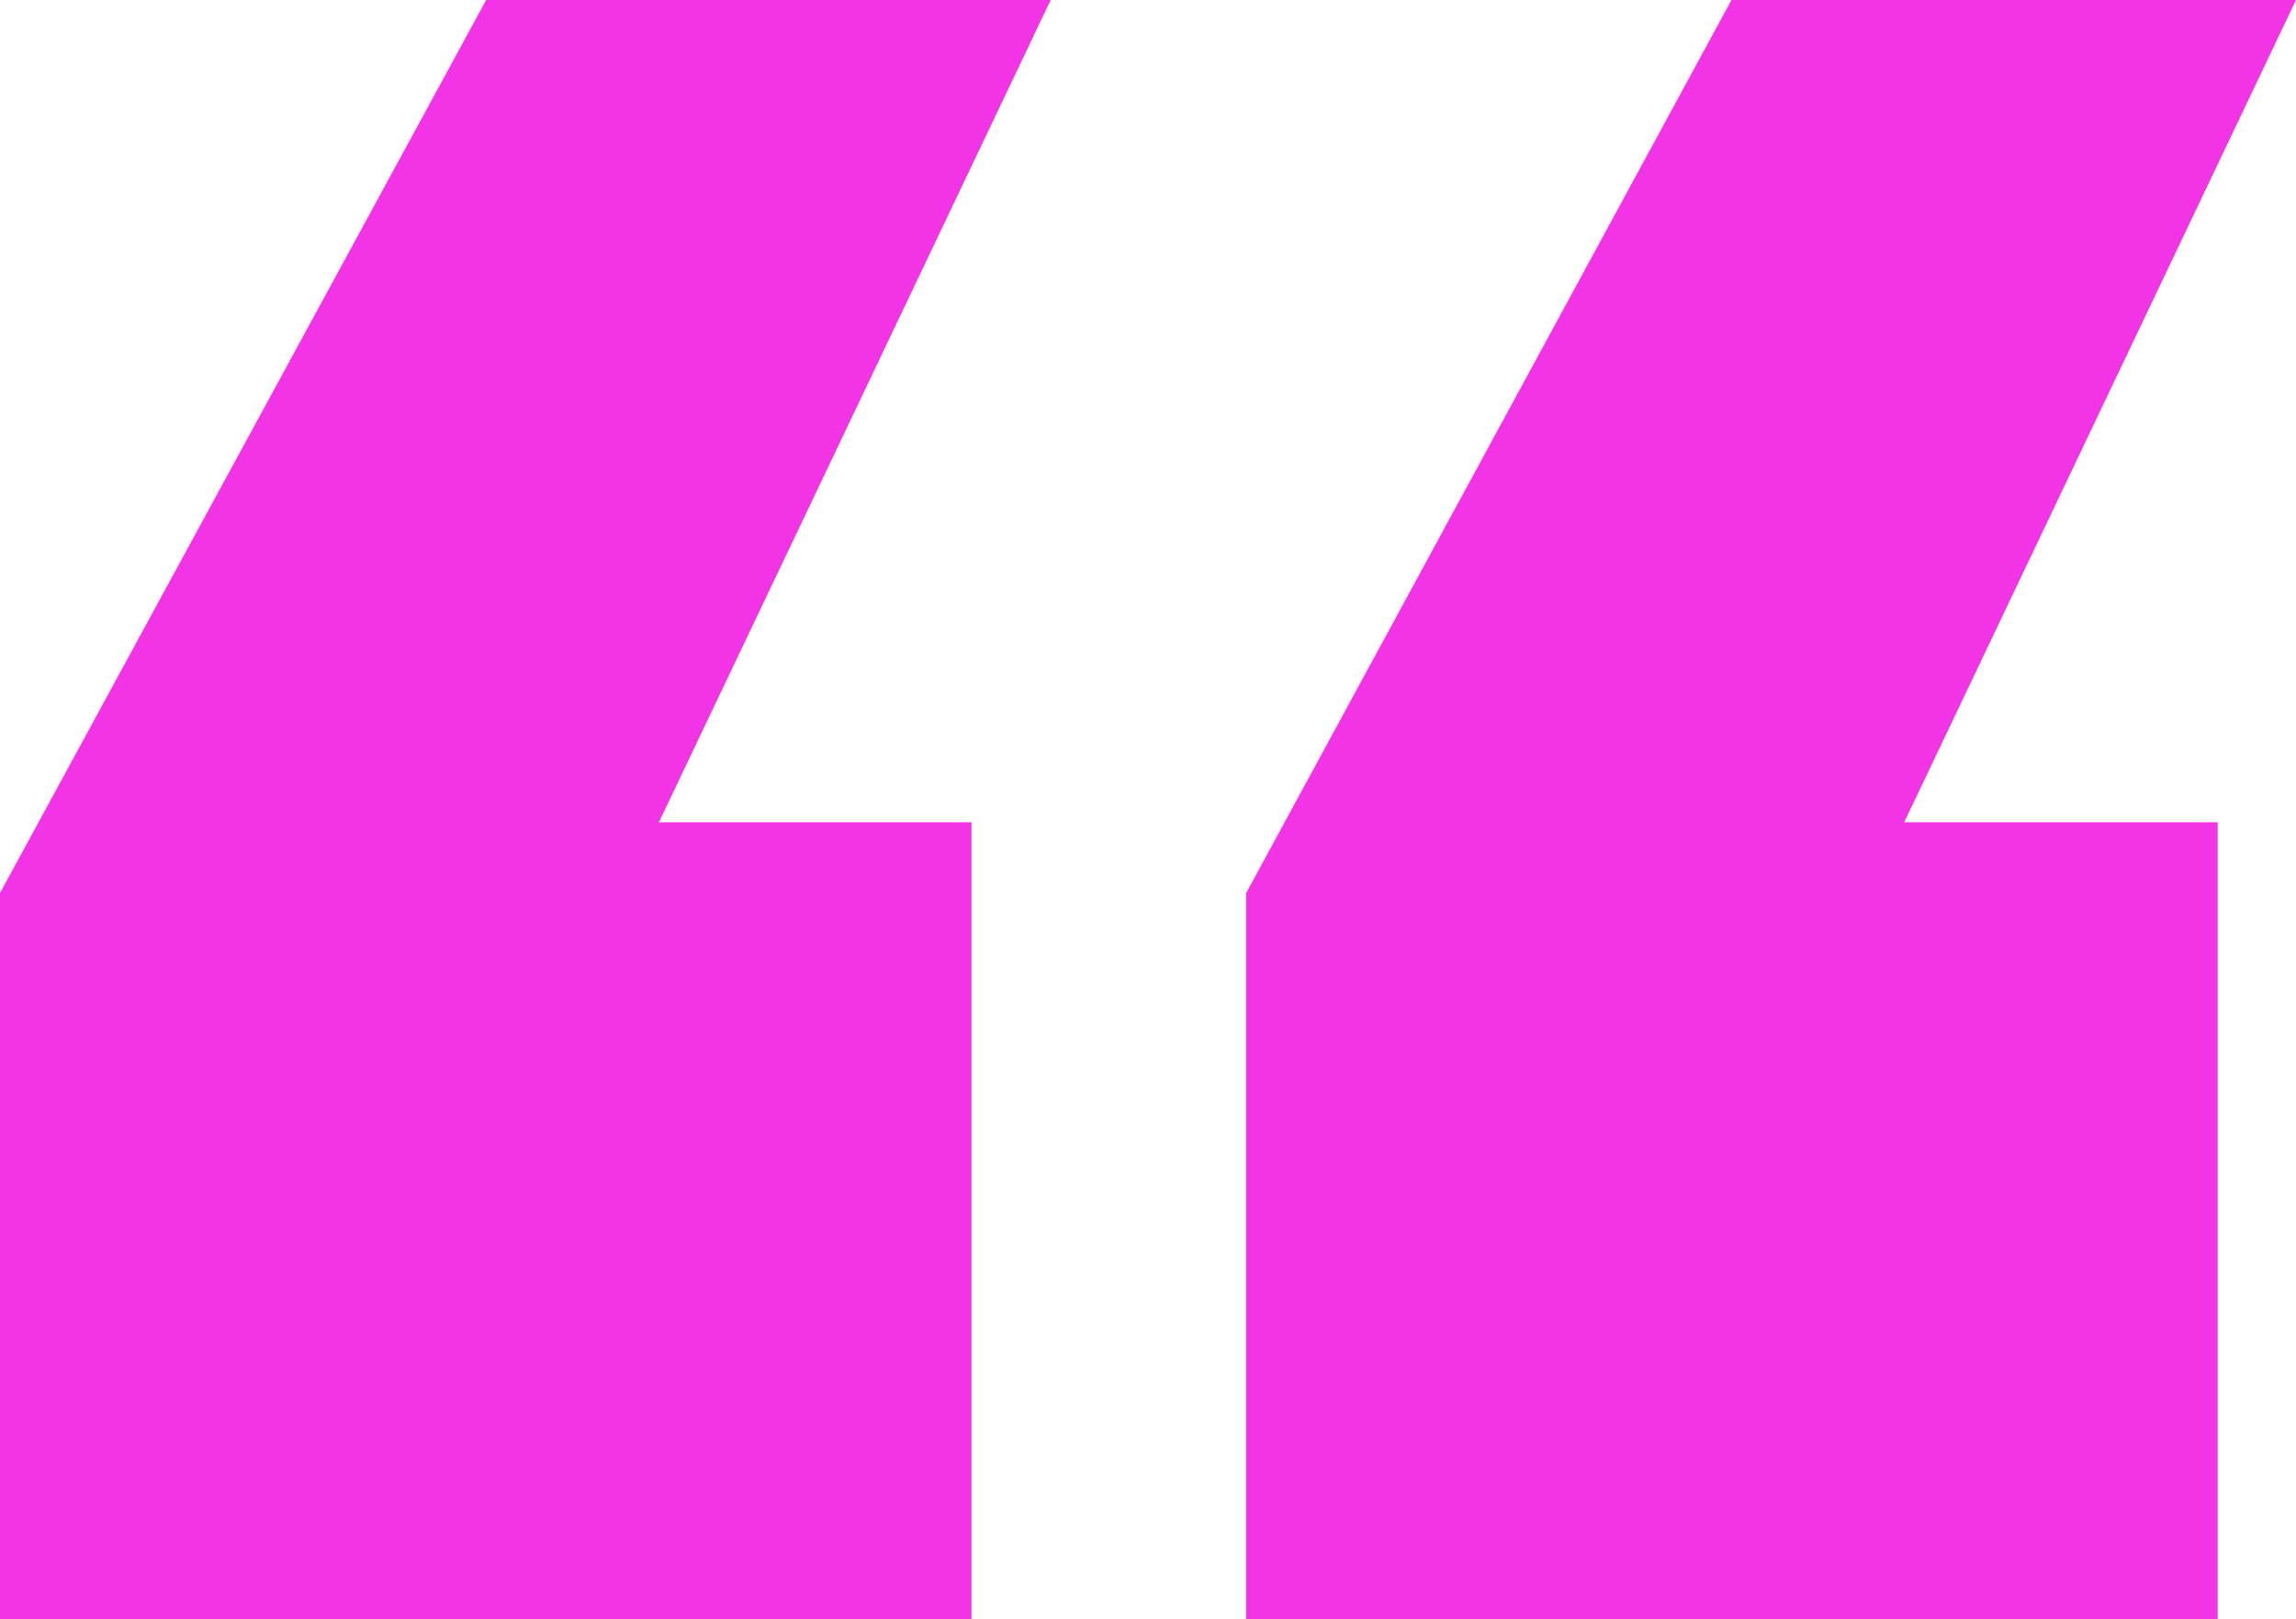
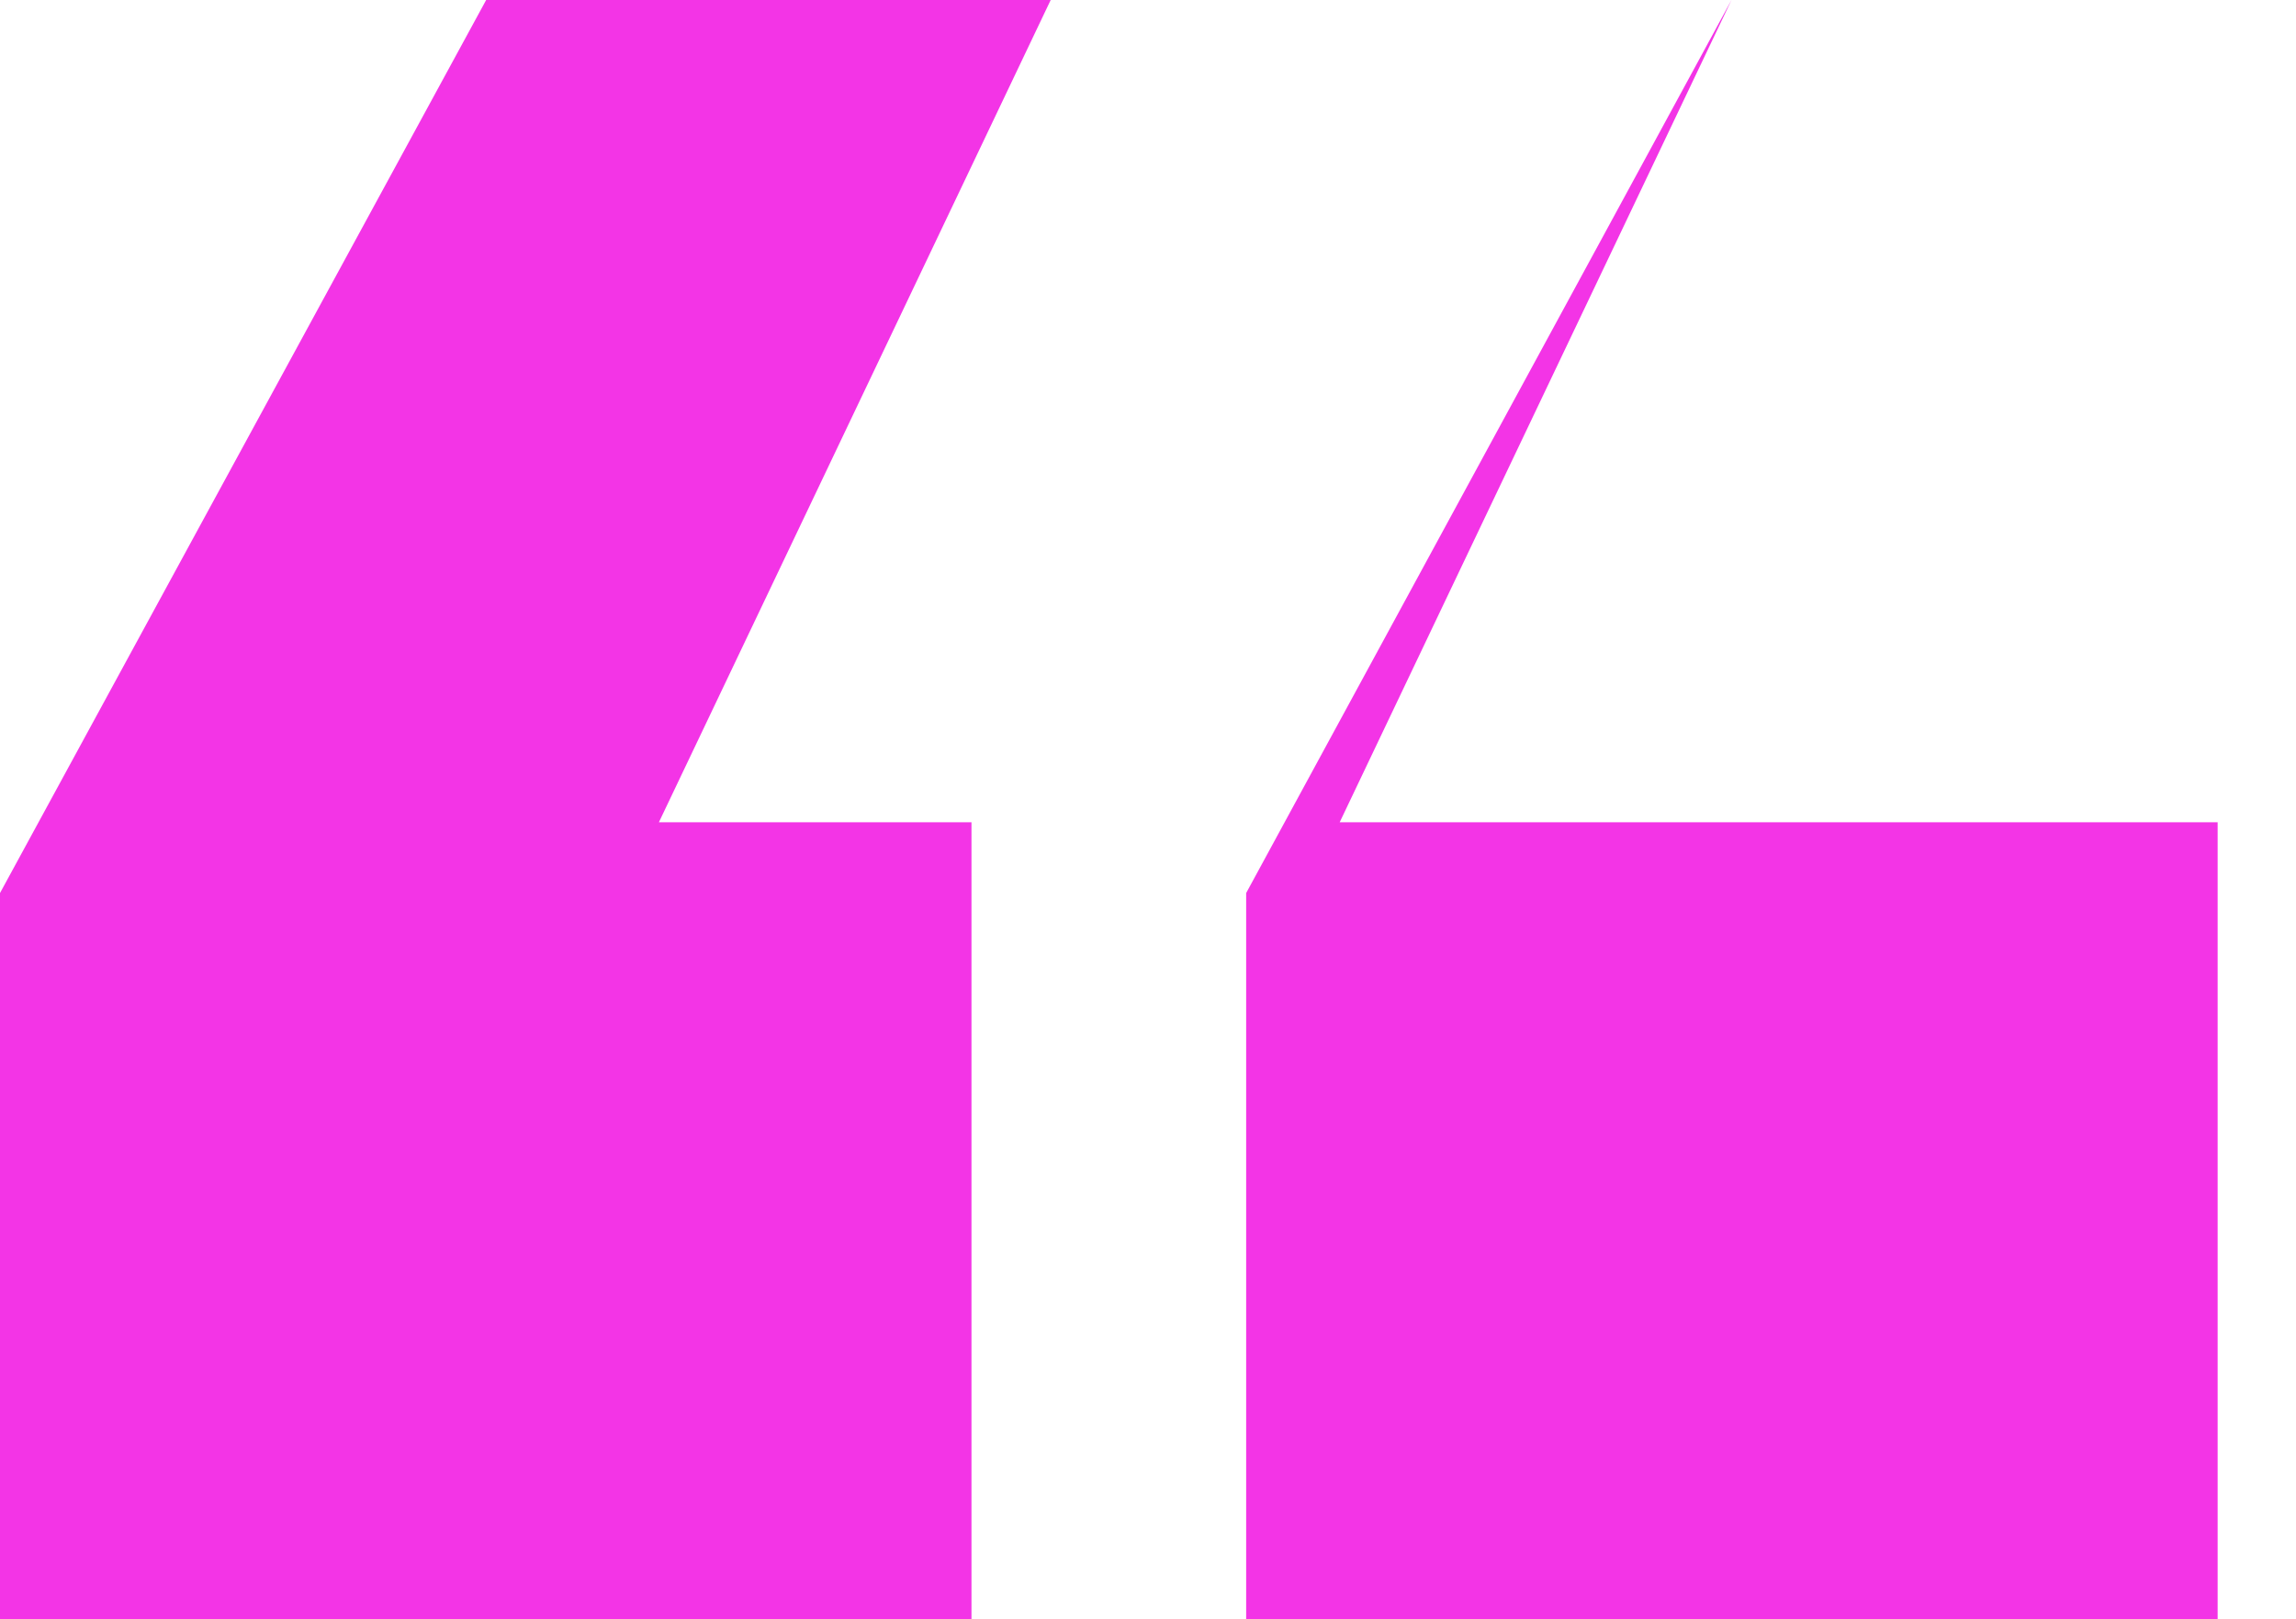
<svg xmlns="http://www.w3.org/2000/svg" id="Layer_2" viewBox="0 0 27.25 19.22">
  <defs>
    <style>.cls-1{fill:#f334e6;}</style>
  </defs>
  <g id="Layer_2-2">
    <g id="Layer_1-2">
-       <path class="cls-1" d="M7.81,9.76h3.72v9.46H0v-8.62L5.77,0h6.7l-4.65,9.76h0ZM22.6,9.76h3.72v9.46h-11.53v-8.62L20.55,0h6.7l-4.65,9.76Z" />
+       <path class="cls-1" d="M7.81,9.76h3.72v9.46H0v-8.62L5.77,0h6.7l-4.65,9.76h0ZM22.6,9.76h3.72v9.46h-11.53v-8.62L20.55,0l-4.65,9.76Z" />
    </g>
  </g>
</svg>